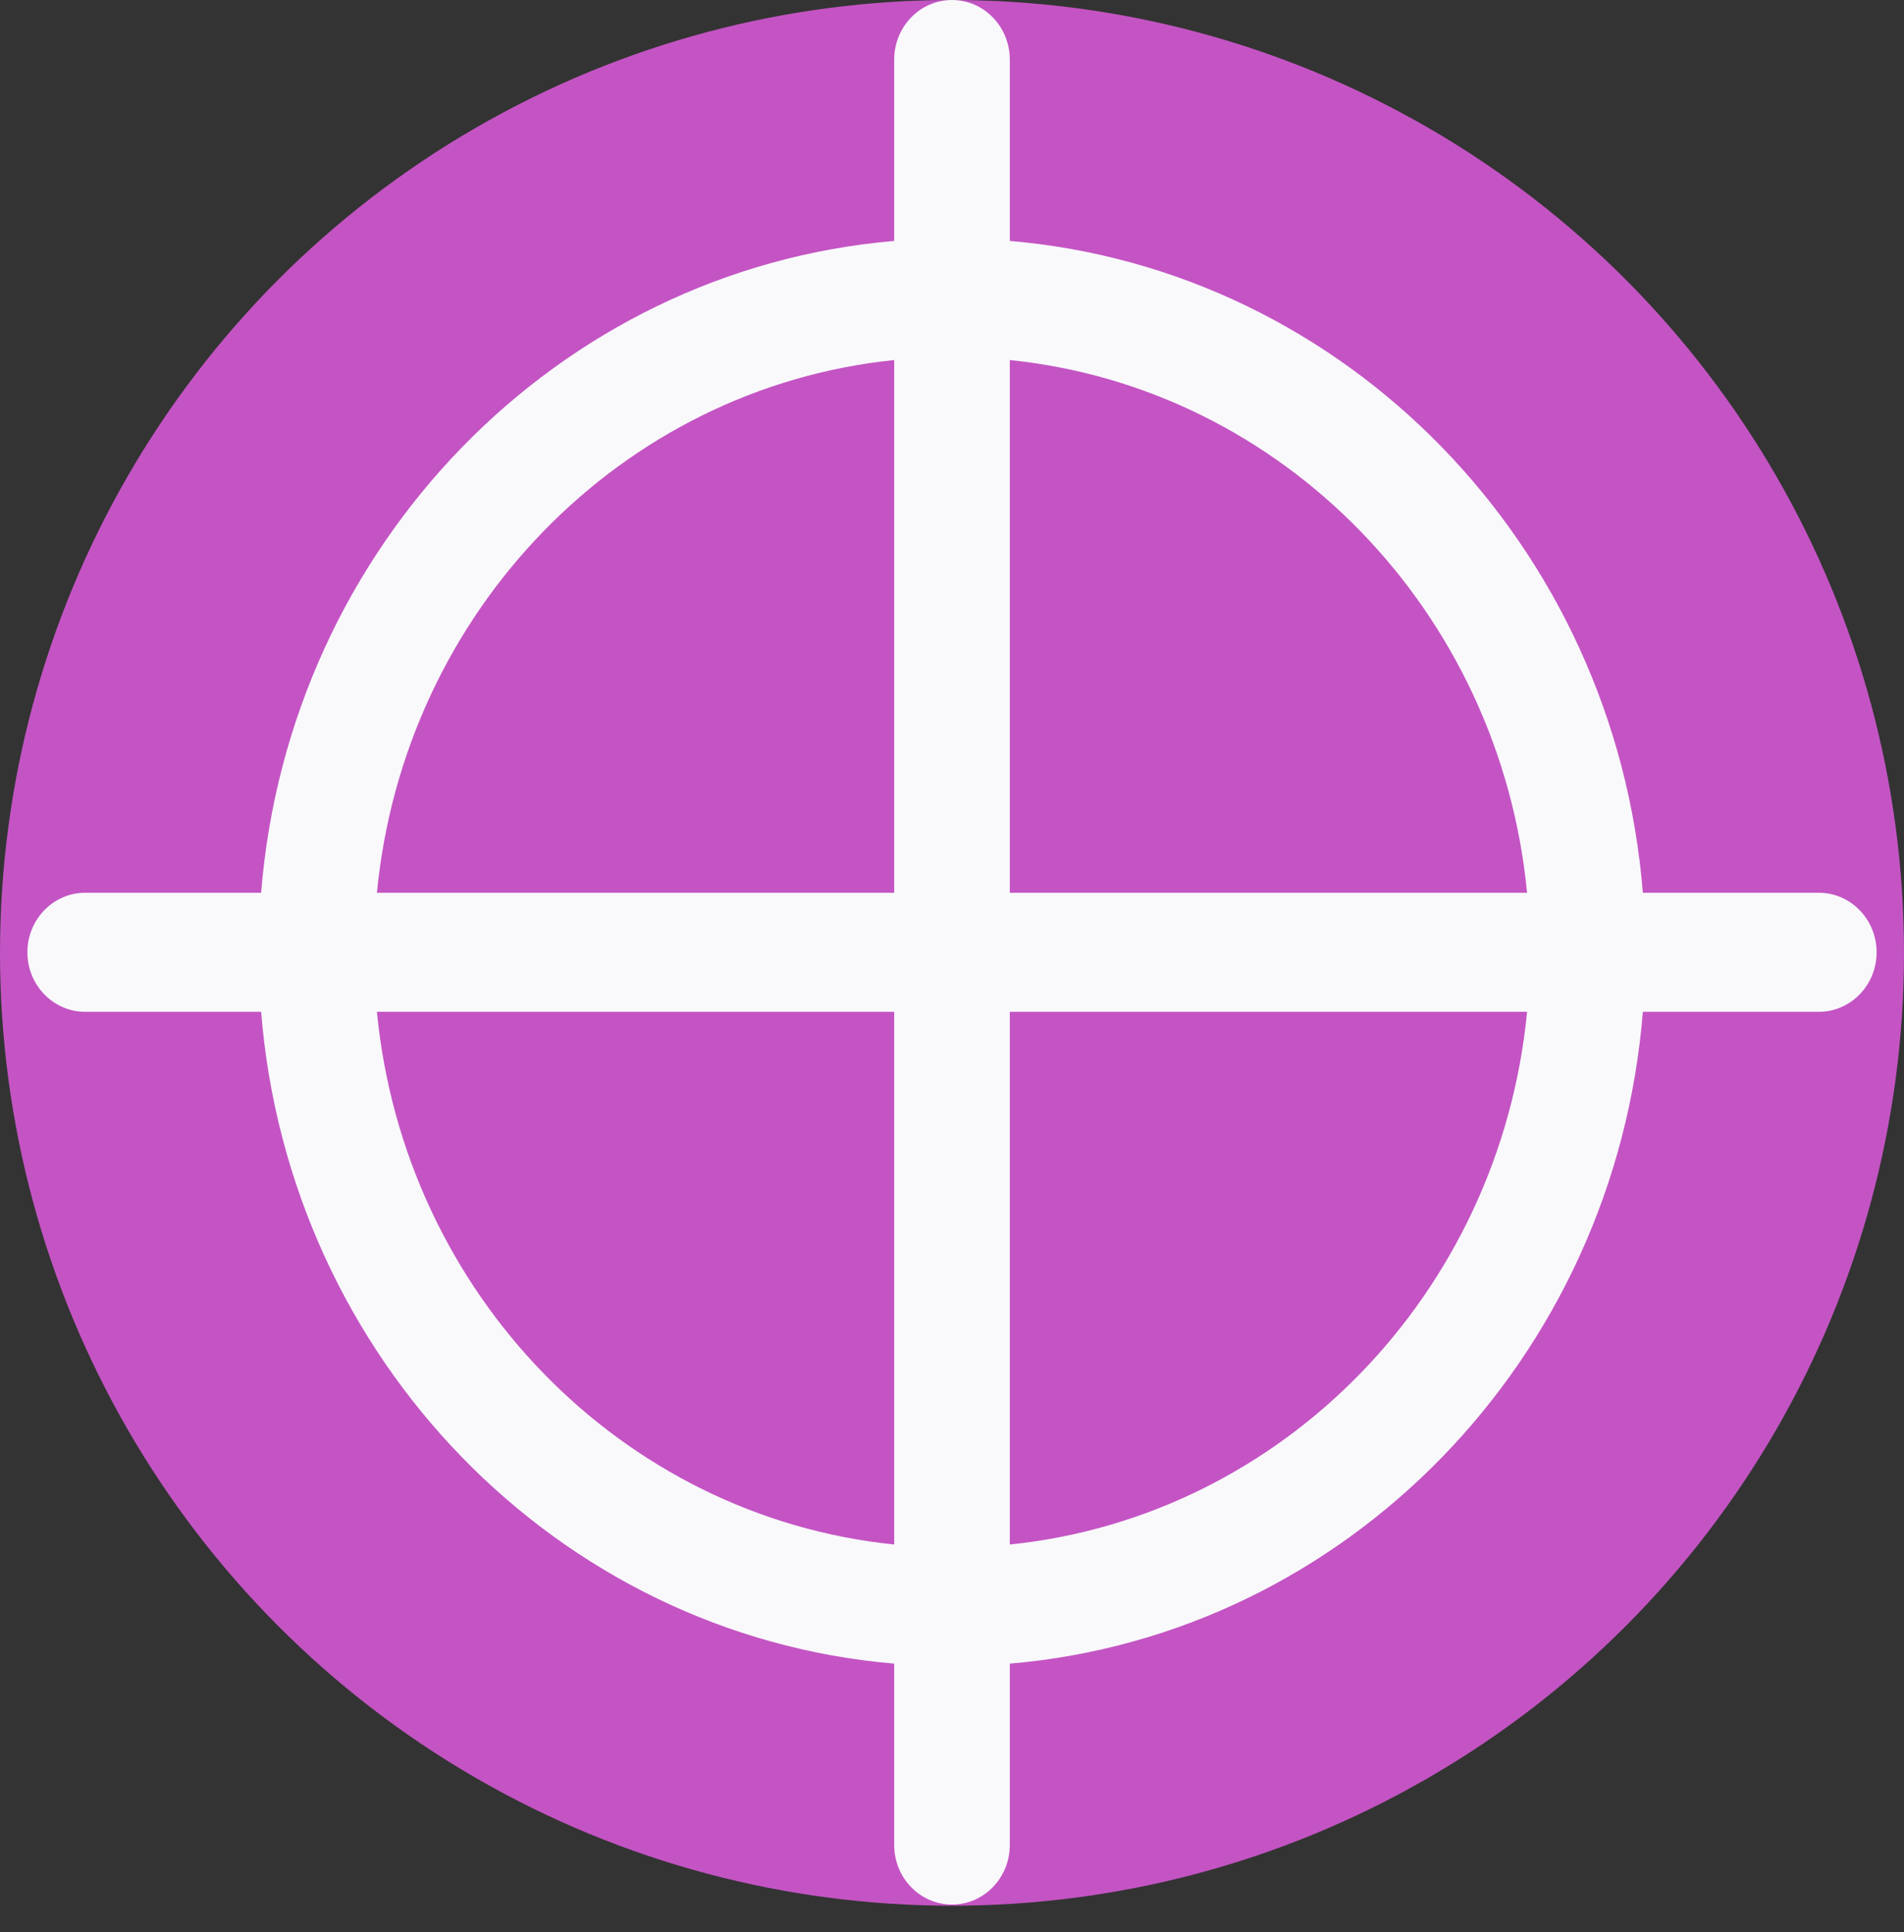
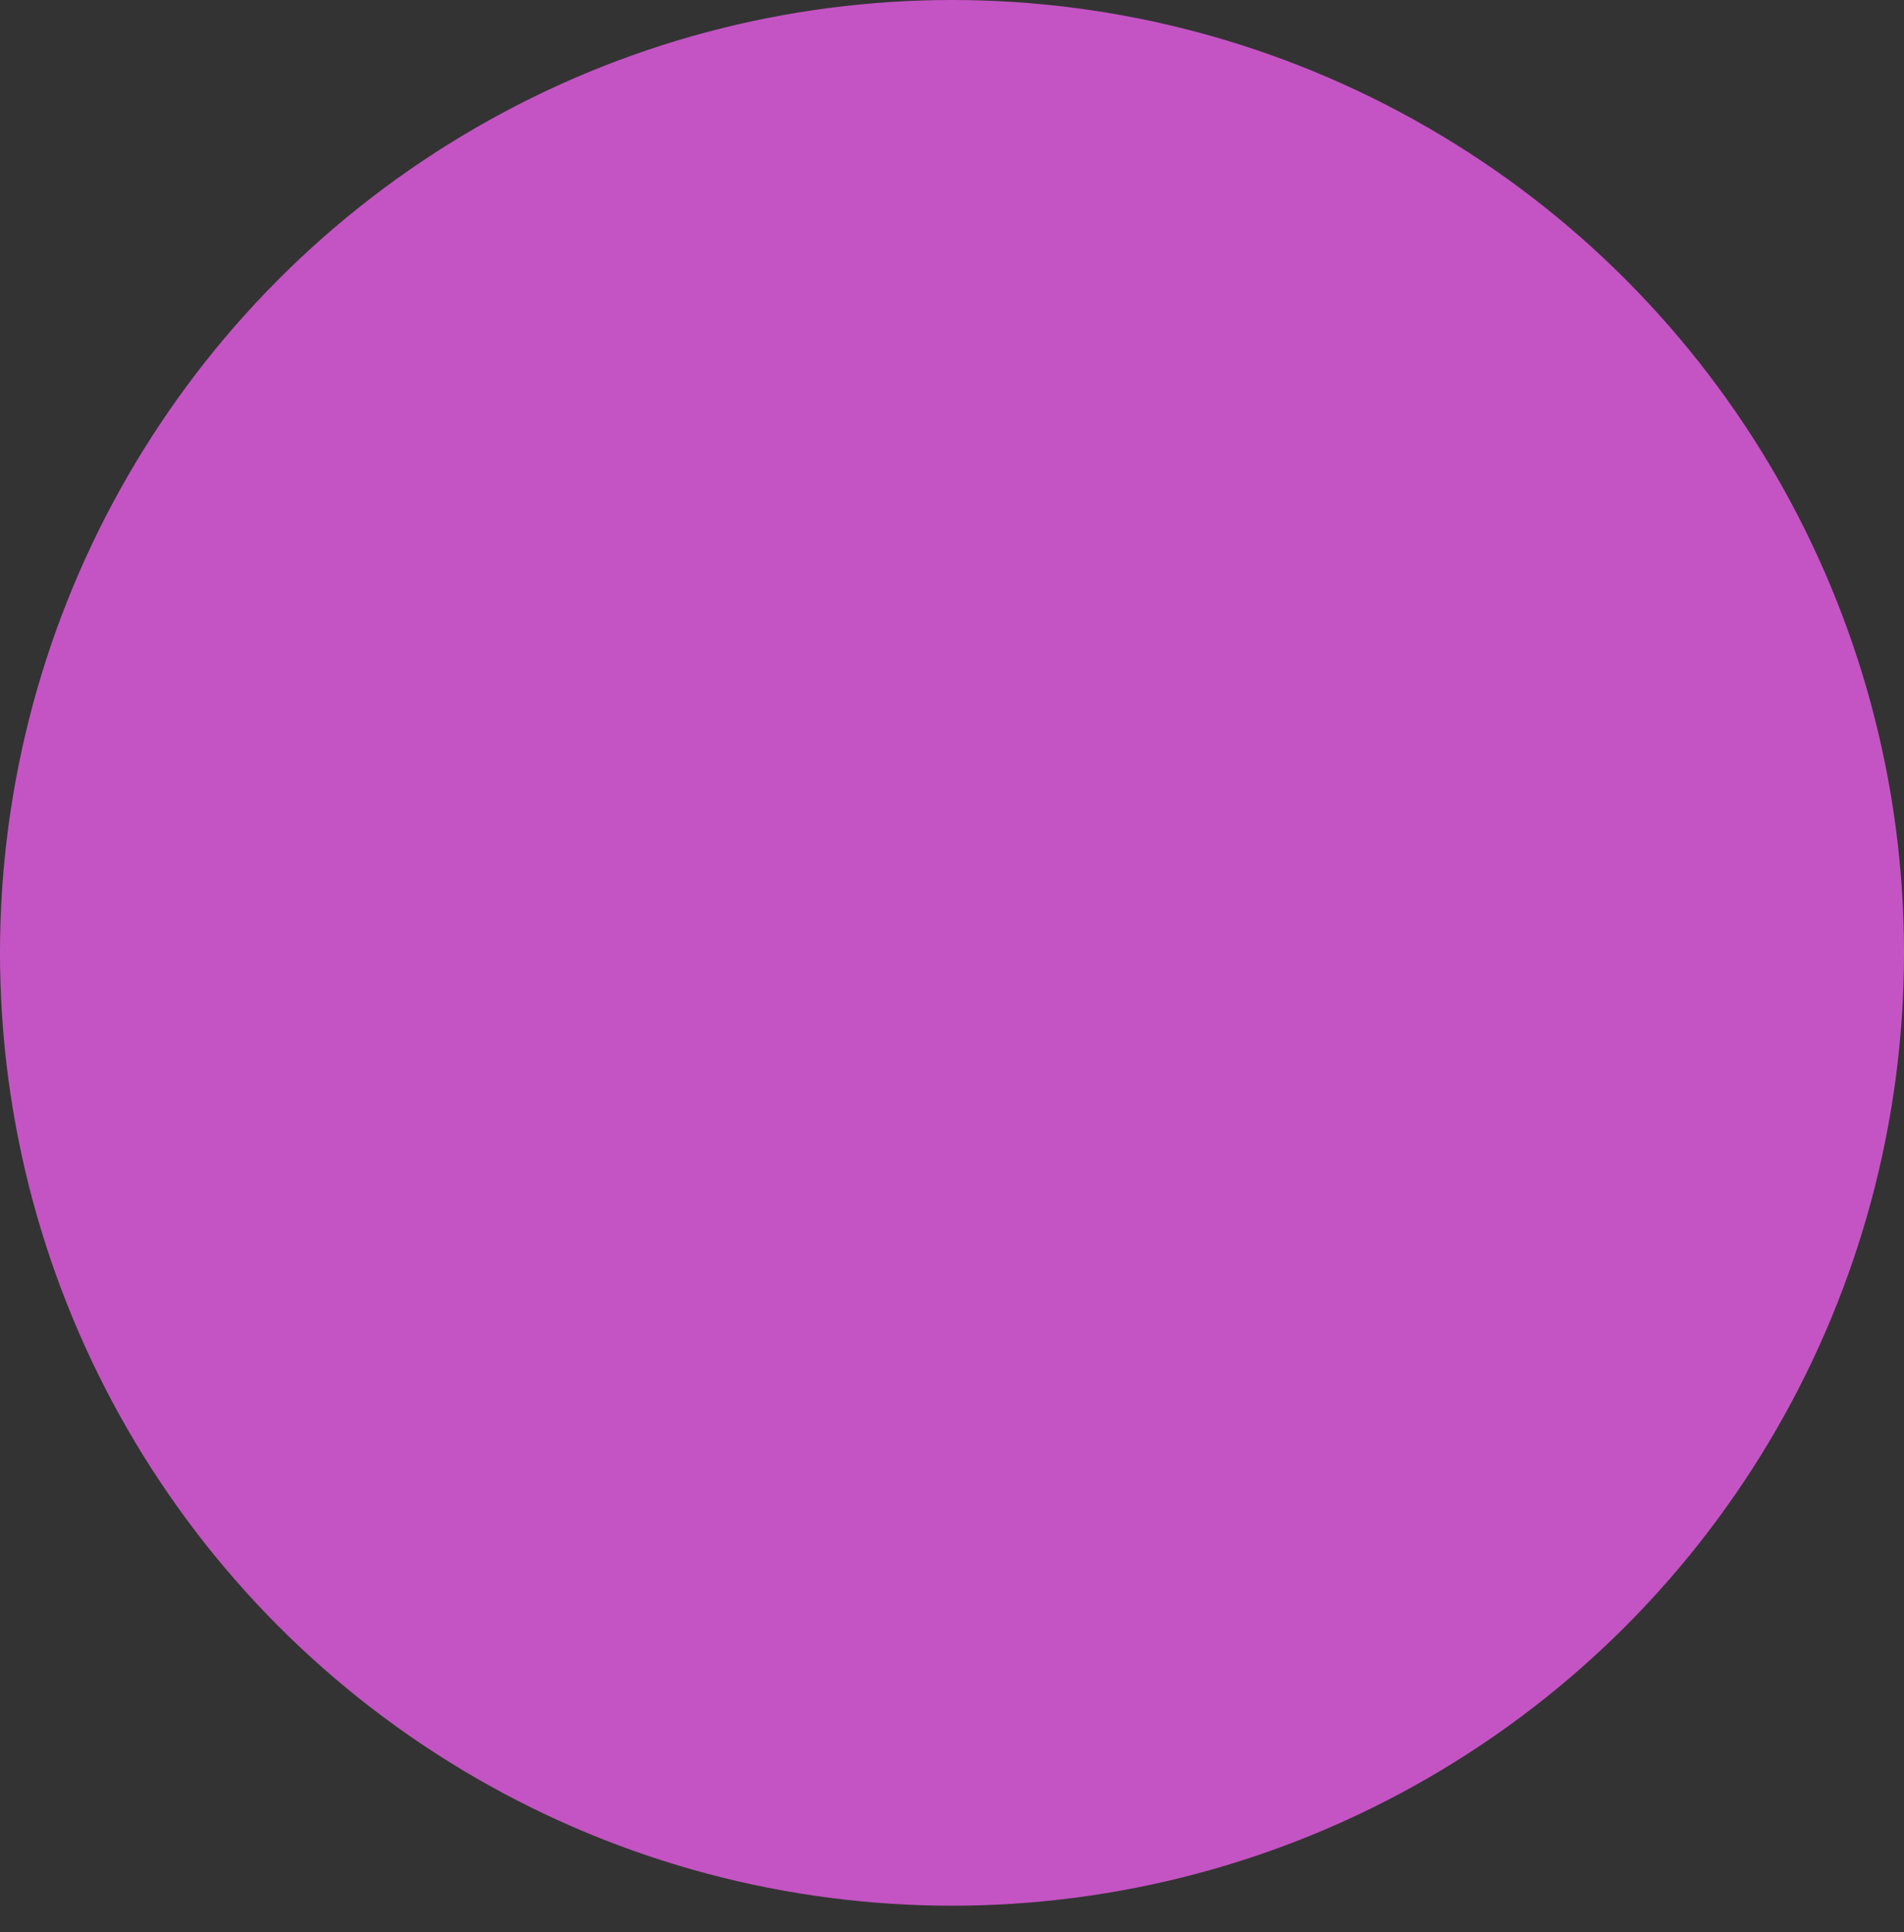
<svg xmlns="http://www.w3.org/2000/svg" width="139" height="141" viewBox="0 0 139 141" fill="none">
  <rect x="0" y="0" width="139" height="141" fill="#333333" stroke="none" />
  <ellipse cx="69.5" cy="69.541" rx="69.5" ry="69.541" fill="#C454C4" />
-   <path d="M132.781 65.156H119.935C117.906 39.837 98.308 19.677 73.719 17.584V4.344C73.719 1.946 71.829 0 69.5 0C67.171 0 65.281 1.946 65.281 4.344V17.584C40.694 19.677 21.094 39.837 19.063 65.156H6.219C3.89 65.156 2 67.102 2 69.5C2 71.898 3.89 73.844 6.219 73.844H19.063C21.094 99.161 40.694 119.323 65.281 121.416V134.656C65.281 137.054 67.171 139 69.5 139C71.829 139 73.719 137.054 73.719 134.656V121.416C98.308 119.323 117.906 99.161 119.935 73.844H132.781C135.11 73.844 137 71.898 137 69.5C137 67.102 135.11 65.156 132.781 65.156ZM65.281 26.277V65.156H27.517C29.496 44.632 45.348 28.315 65.281 26.277ZM27.517 73.844H65.281V112.722C45.348 110.685 29.496 94.368 27.517 73.844ZM73.719 112.722V73.844H111.483C109.504 94.368 93.652 110.685 73.719 112.722ZM73.719 65.156V26.277C93.652 28.315 109.504 44.632 111.483 65.156H73.719Z" fill="#F9F9FB" />
</svg>